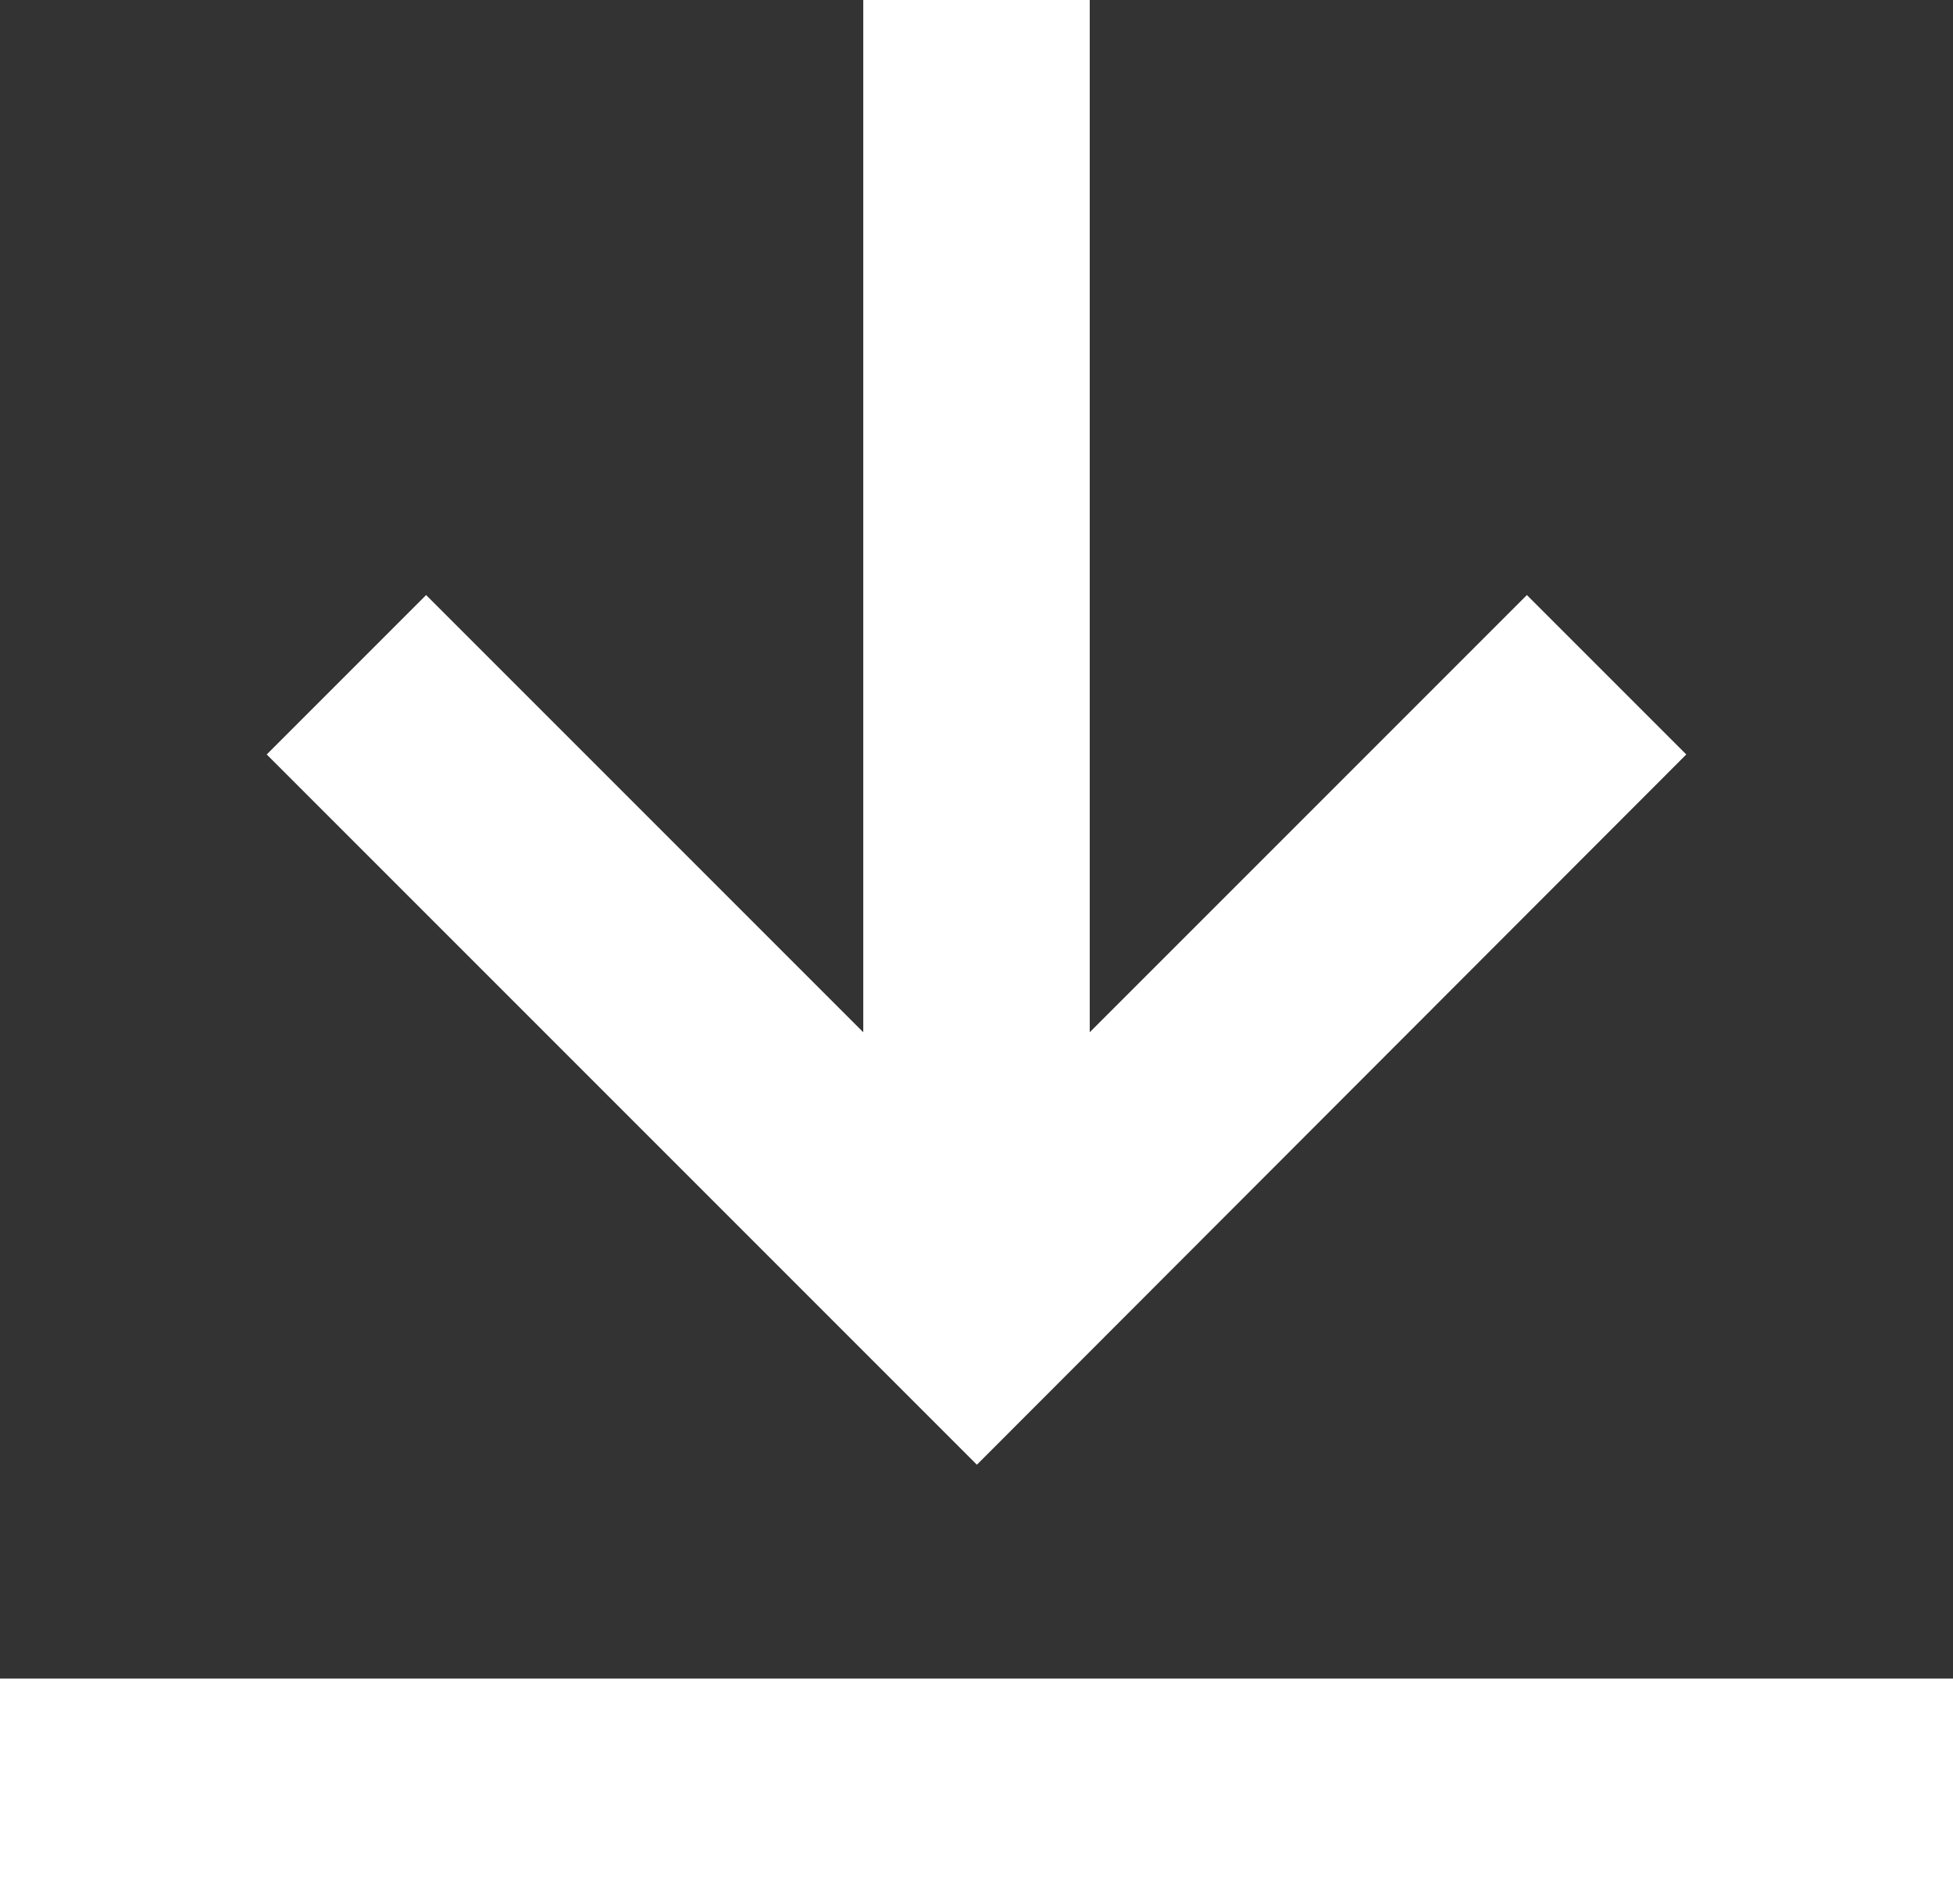
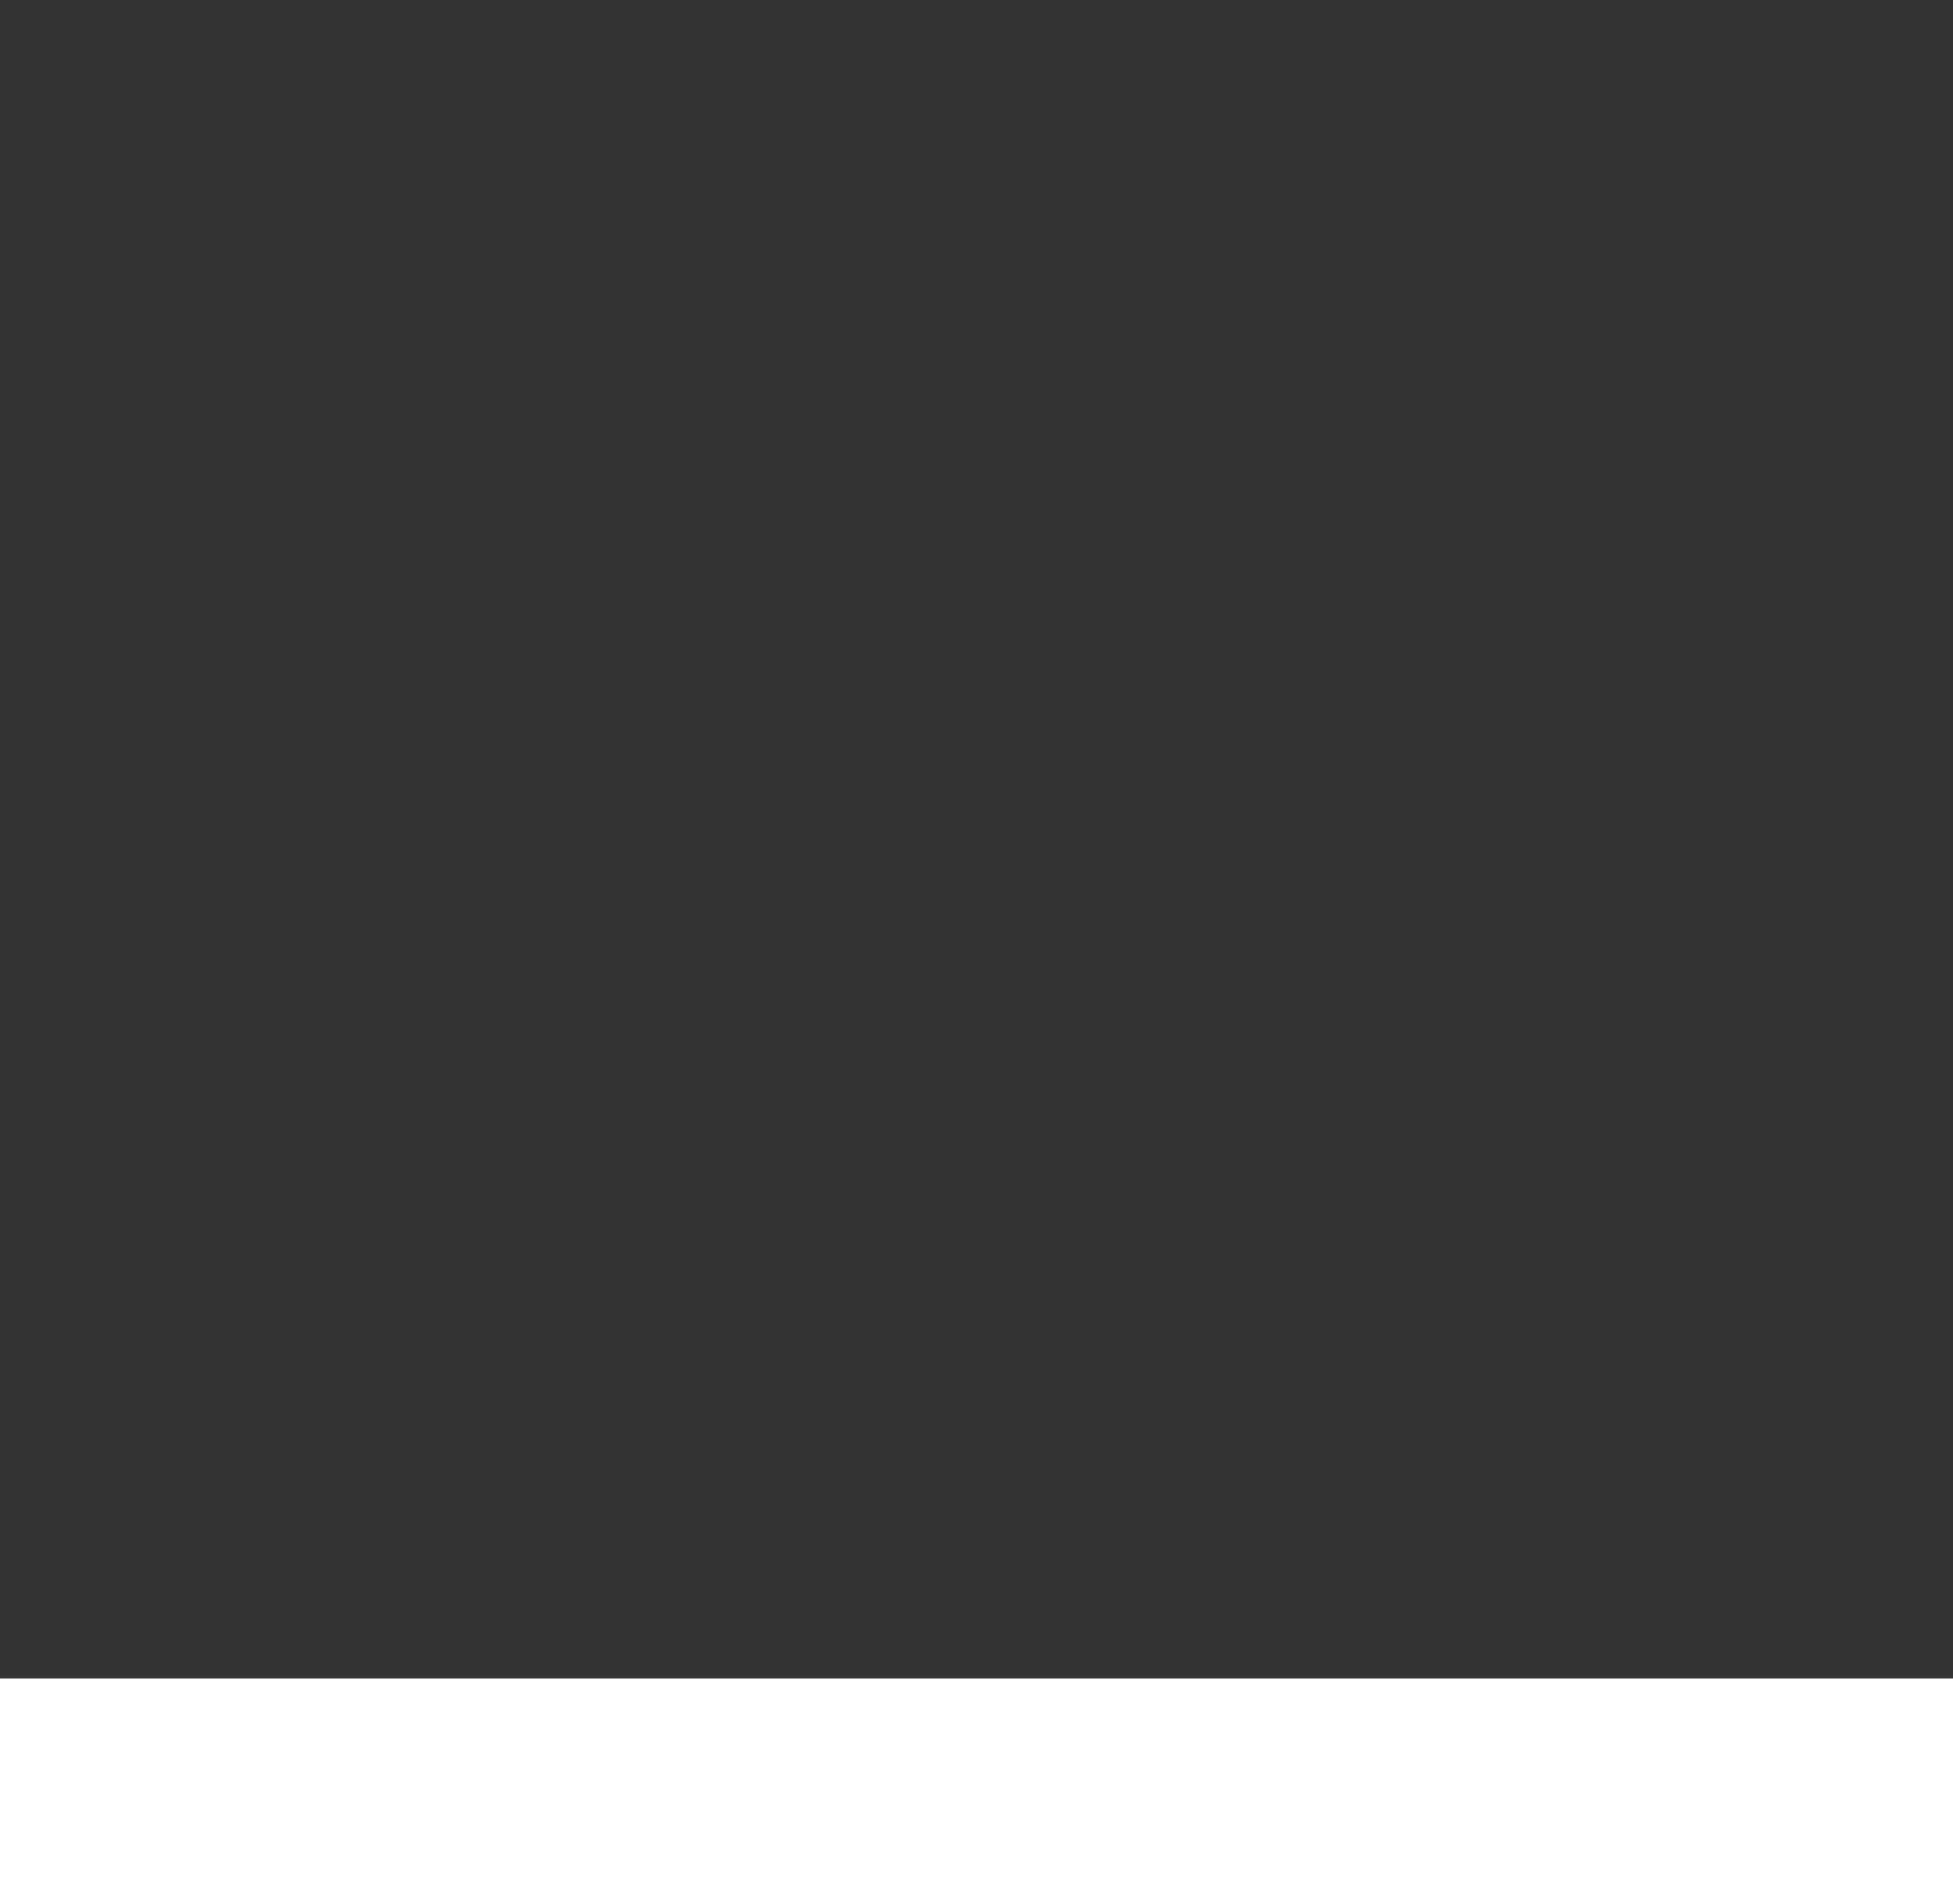
<svg xmlns="http://www.w3.org/2000/svg" id="Layer_2" data-name="Layer 2" viewBox="0 0 24.75 24.13">
  <rect x="0" y="0" width="24.75" height="24.13" fill="#333333" stroke="none" />
  <defs>
    <style>
      .cls-1 {
        fill: #fff;
      }
    </style>
  </defs>
  <g id="Text">
    <g>
-       <polygon class="cls-1" points="21.37 9.56 19.35 7.54 13.81 13.08 13.81 0 10.94 0 10.94 13.08 5.4 7.54 3.38 9.56 12.38 18.56 21.37 9.56" />
      <rect class="cls-1" y="21.27" width="24.75" height="2.86" />
    </g>
  </g>
</svg>